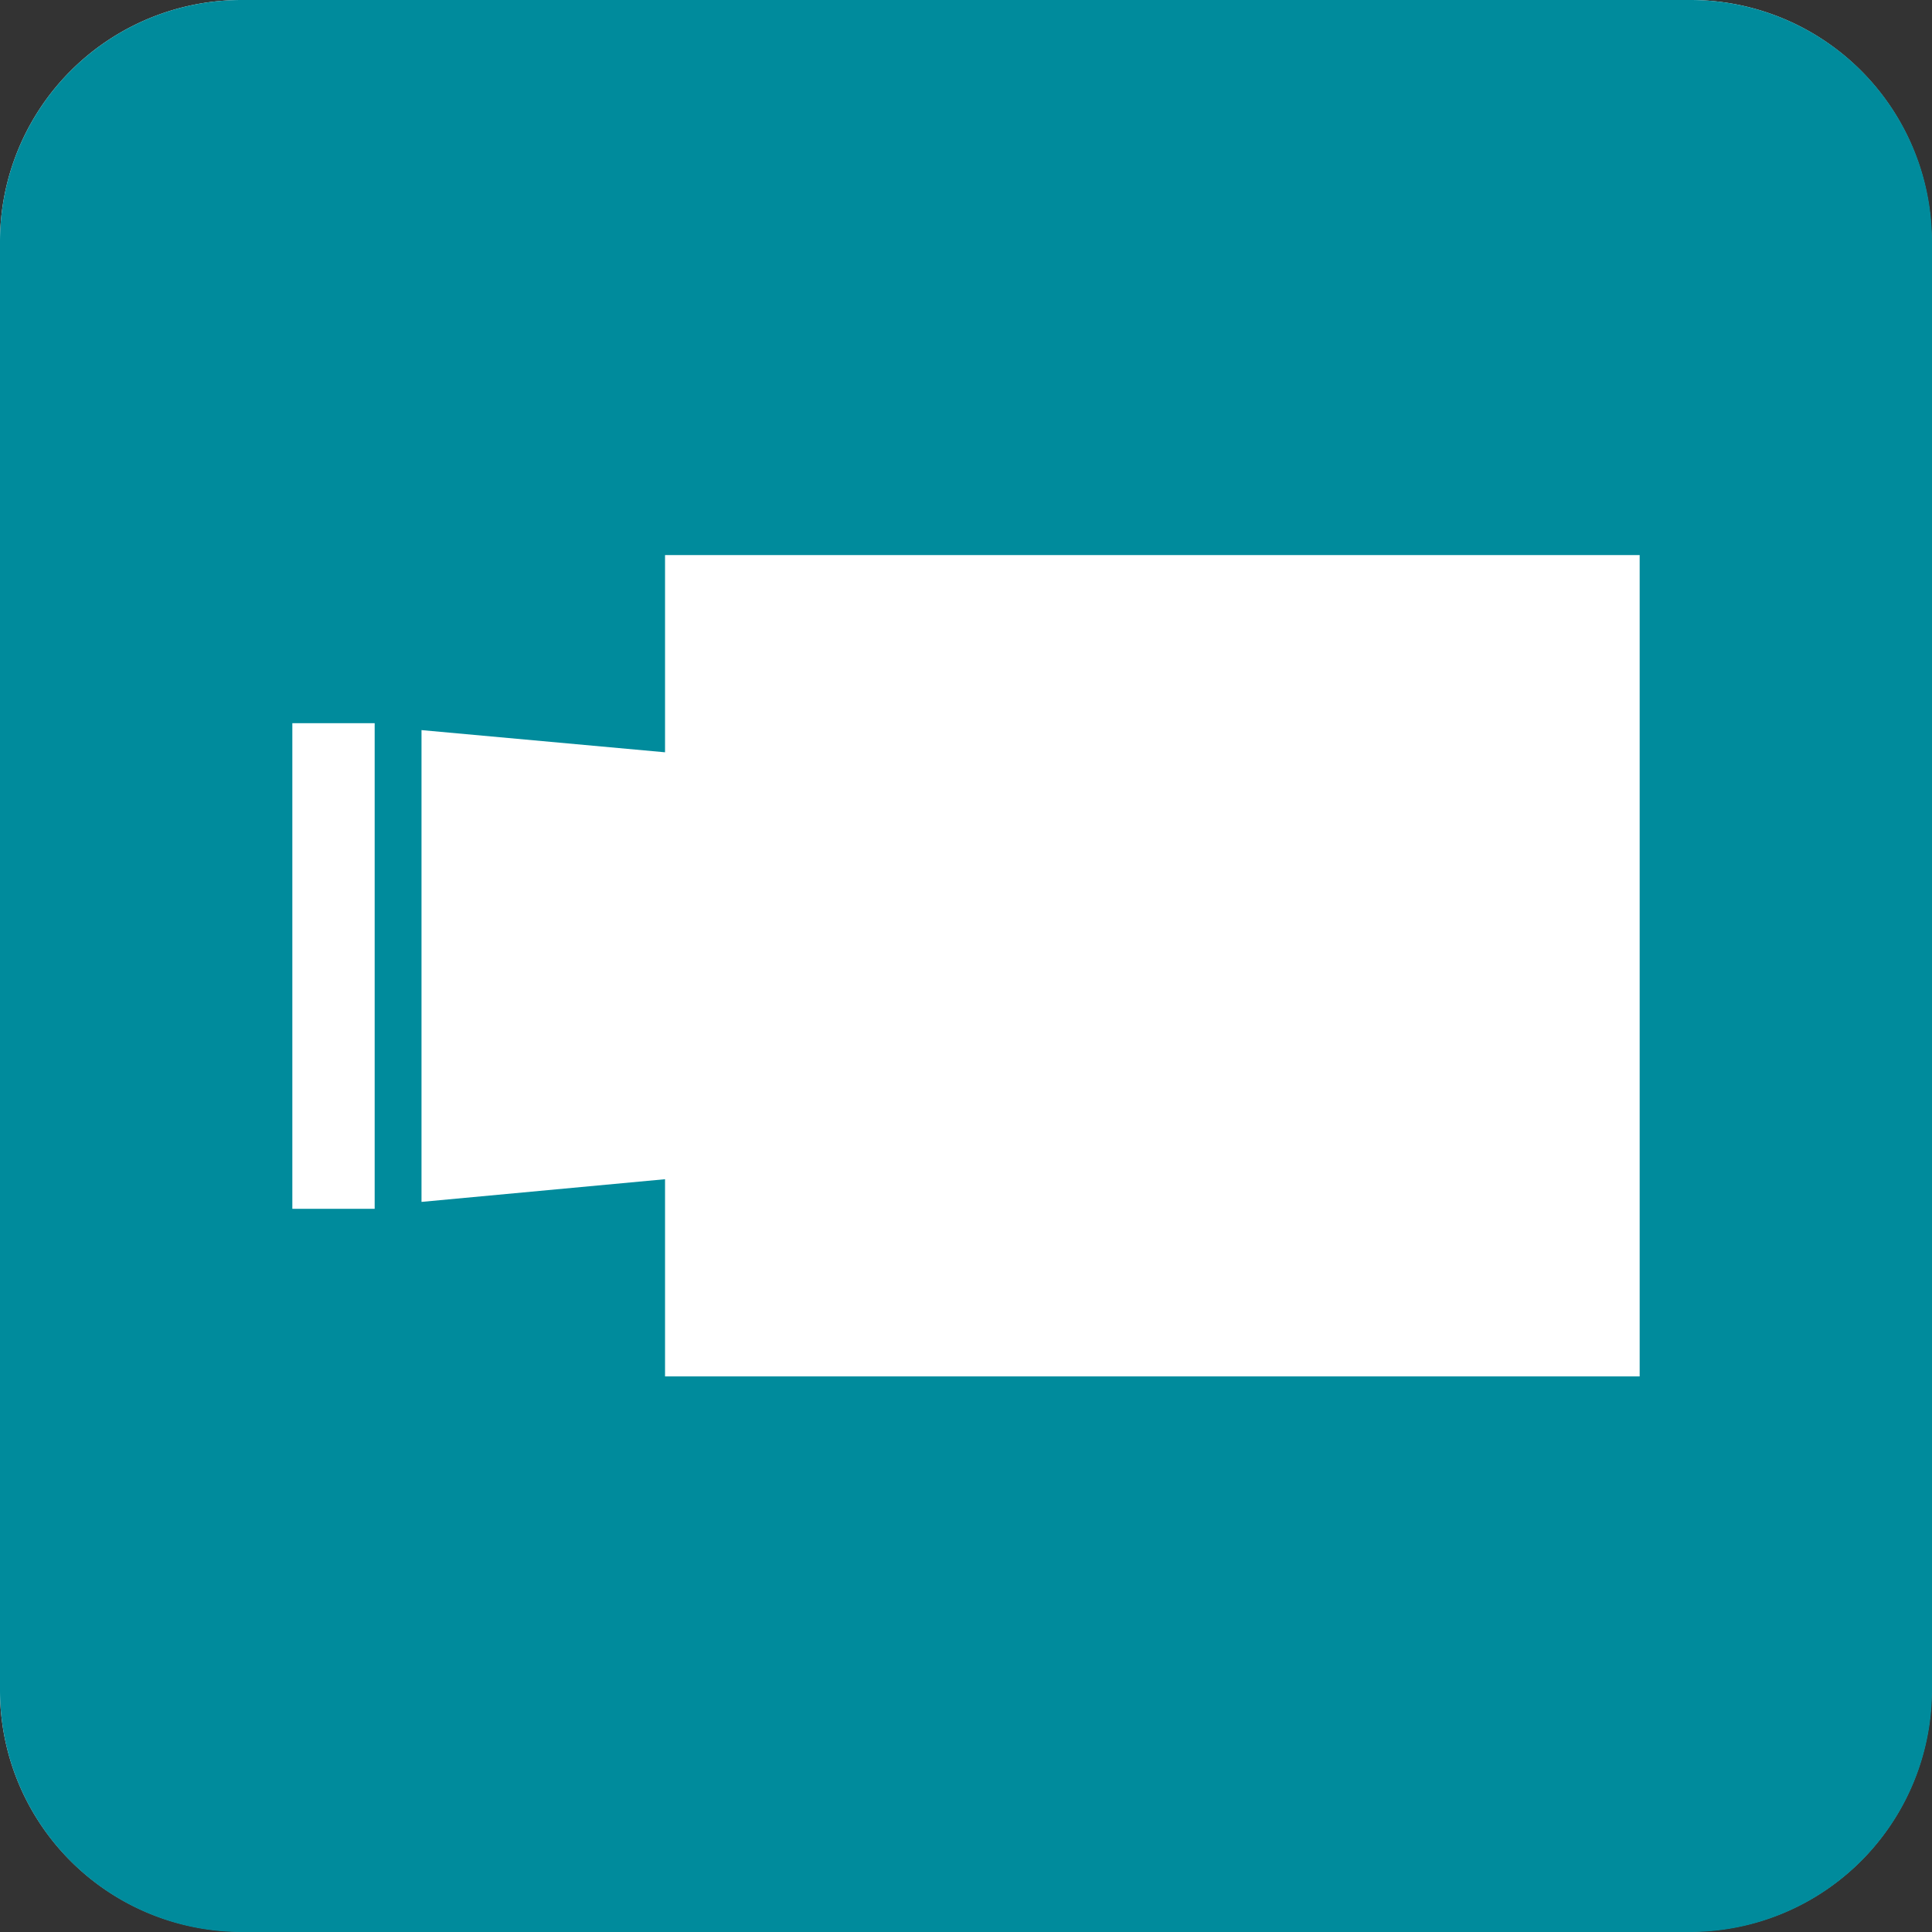
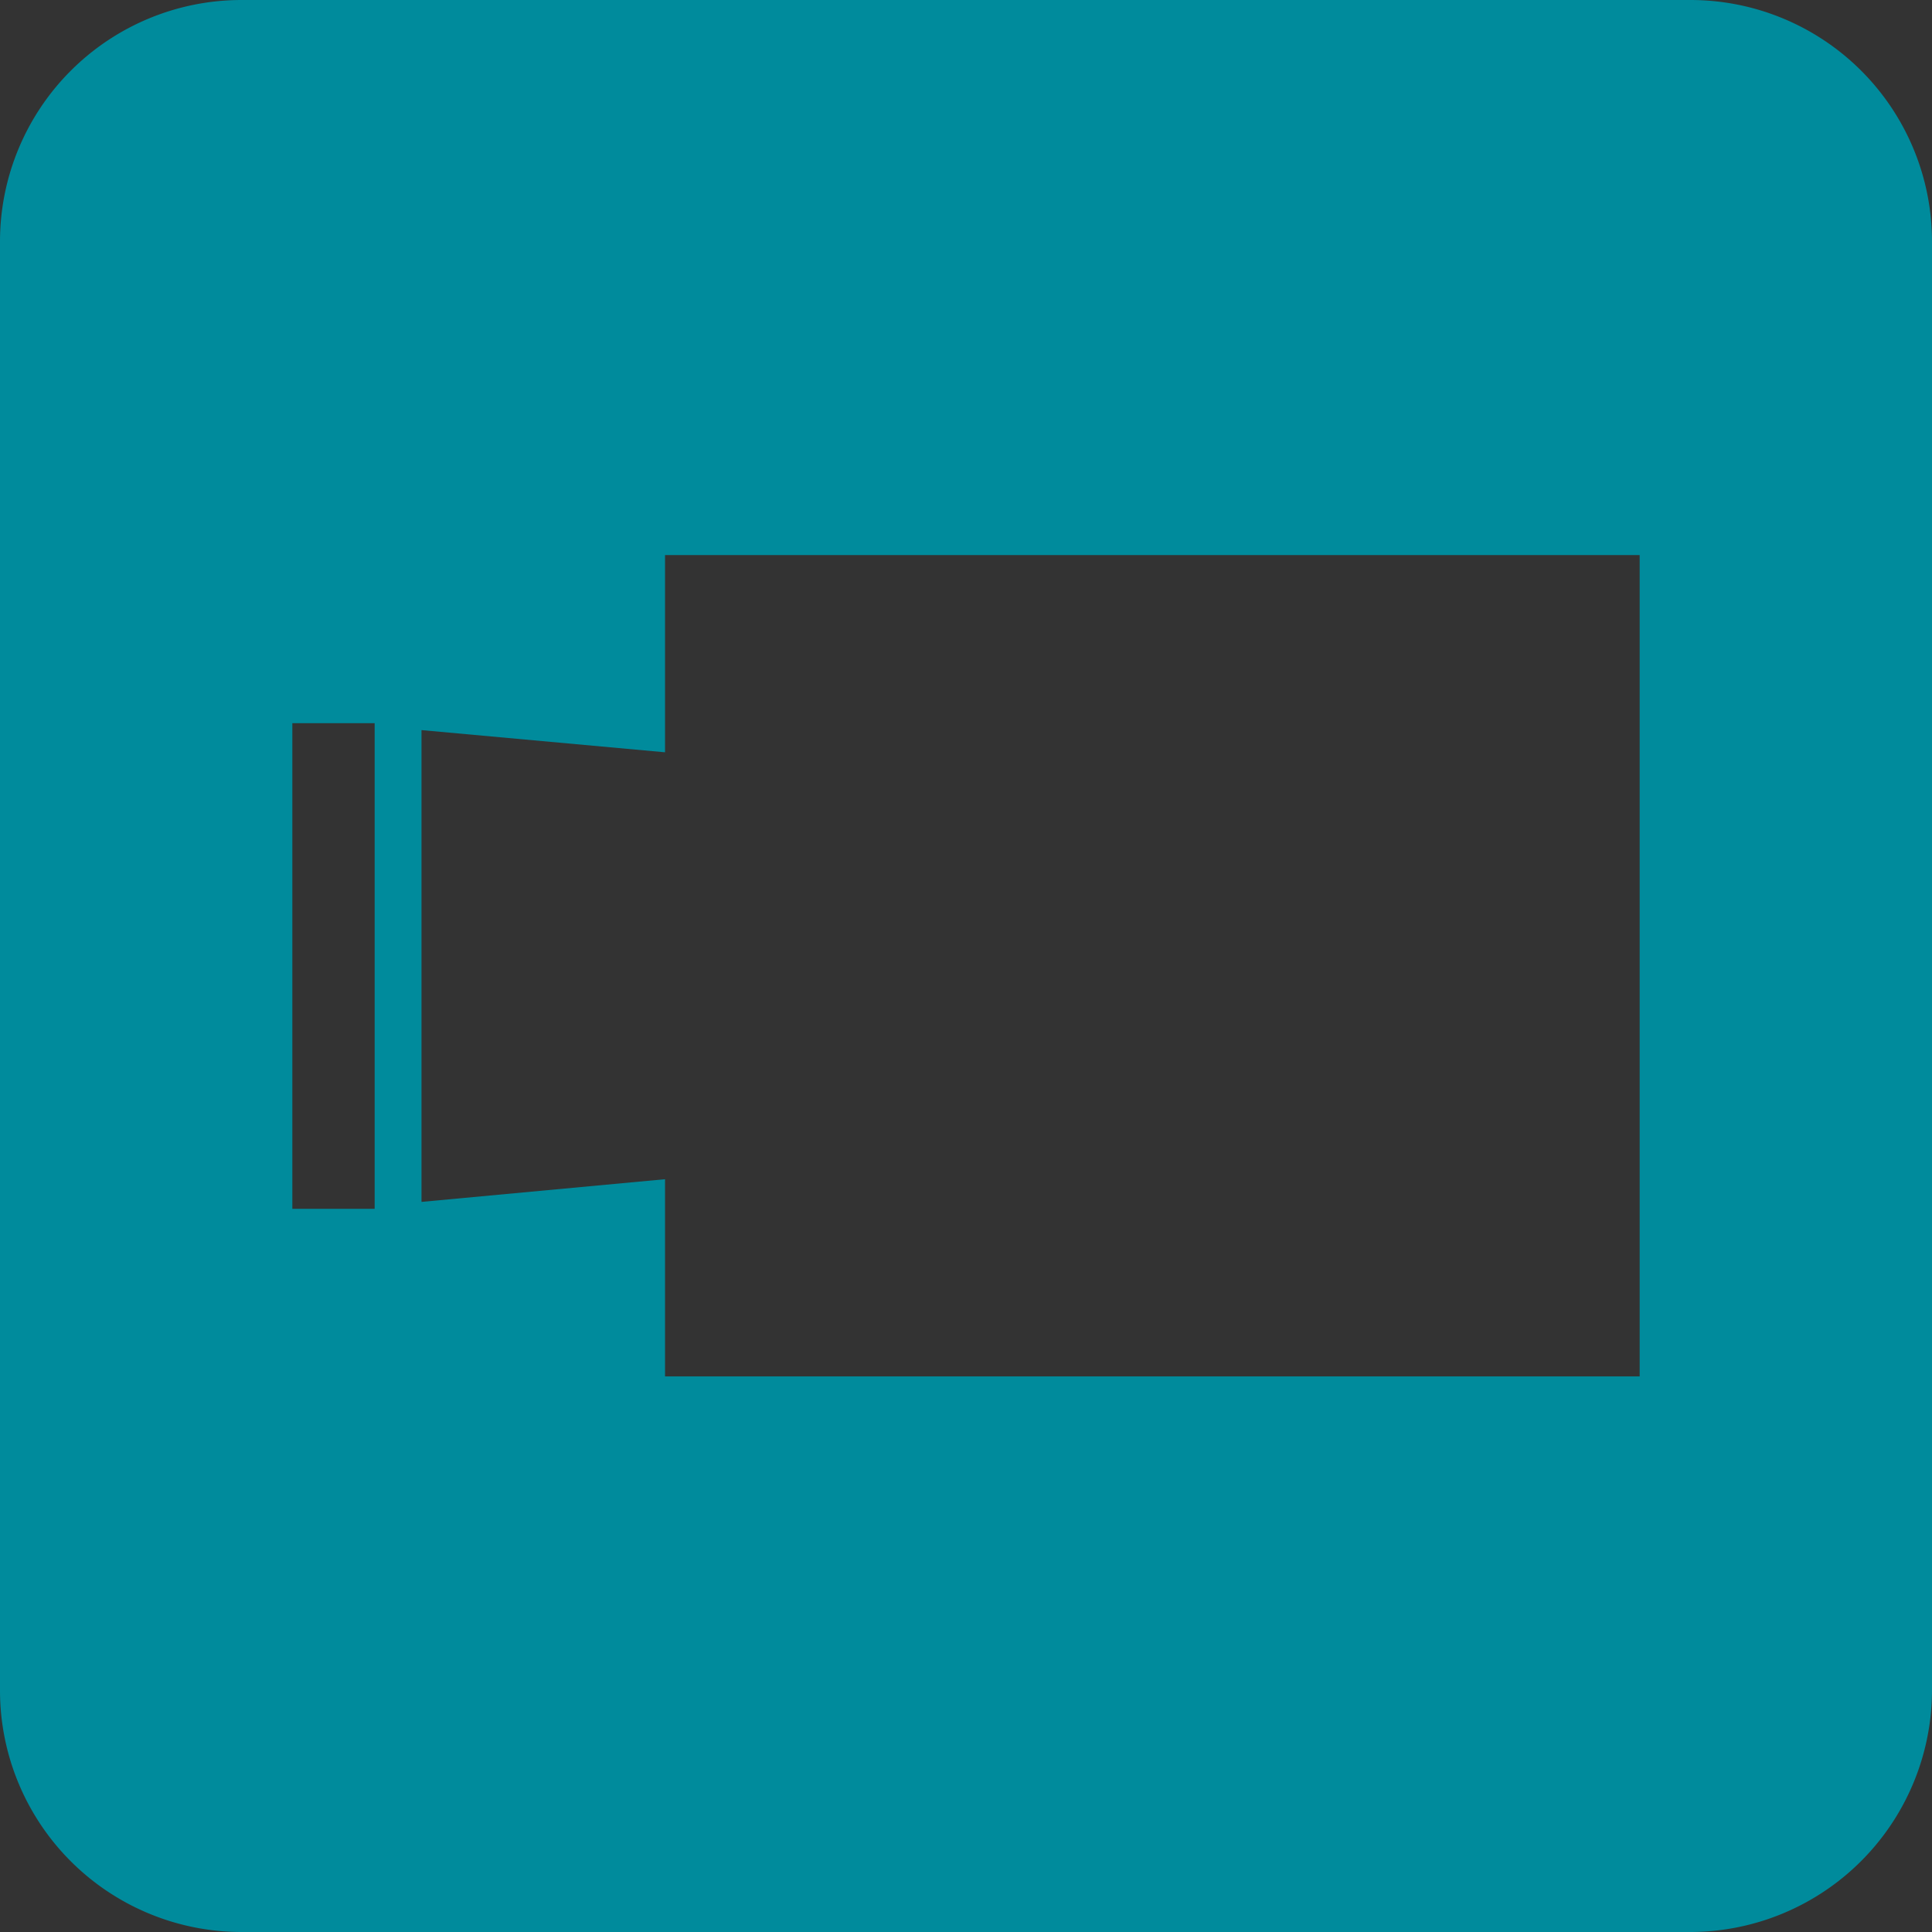
<svg xmlns="http://www.w3.org/2000/svg" width="39.19" height="39.19" viewBox="0 0 39.19 39.19">
  <rect x="0" y="0" width="39.19" height="39.19" fill="#333333" stroke="none" />
-   <path fill="#FFF" d="M34.29 0H4.9A4.9 4.9 0 000 4.9v29.39a4.89 4.89 0 004.89 4.89H34.29a4.89 4.89 0 004.89-4.89V4.9A4.89 4.89 0 0034.3 0h-.01z" />
  <path fill="#008B9C" d="M34.29 0H4.9A4.9 4.9 0 000 4.9v29.39a4.9 4.9 0 004.9 4.9h29.39a4.91 4.91 0 004.9-4.9V4.9a4.9 4.9 0 00-4.9-4.9zM7.6 24.52H5.93v-9.85H7.6v9.85zm25.66 3.4H13.49v-4l-4.94.46v-9.57l4.94.45v-4h19.77v16.66z" />
</svg>